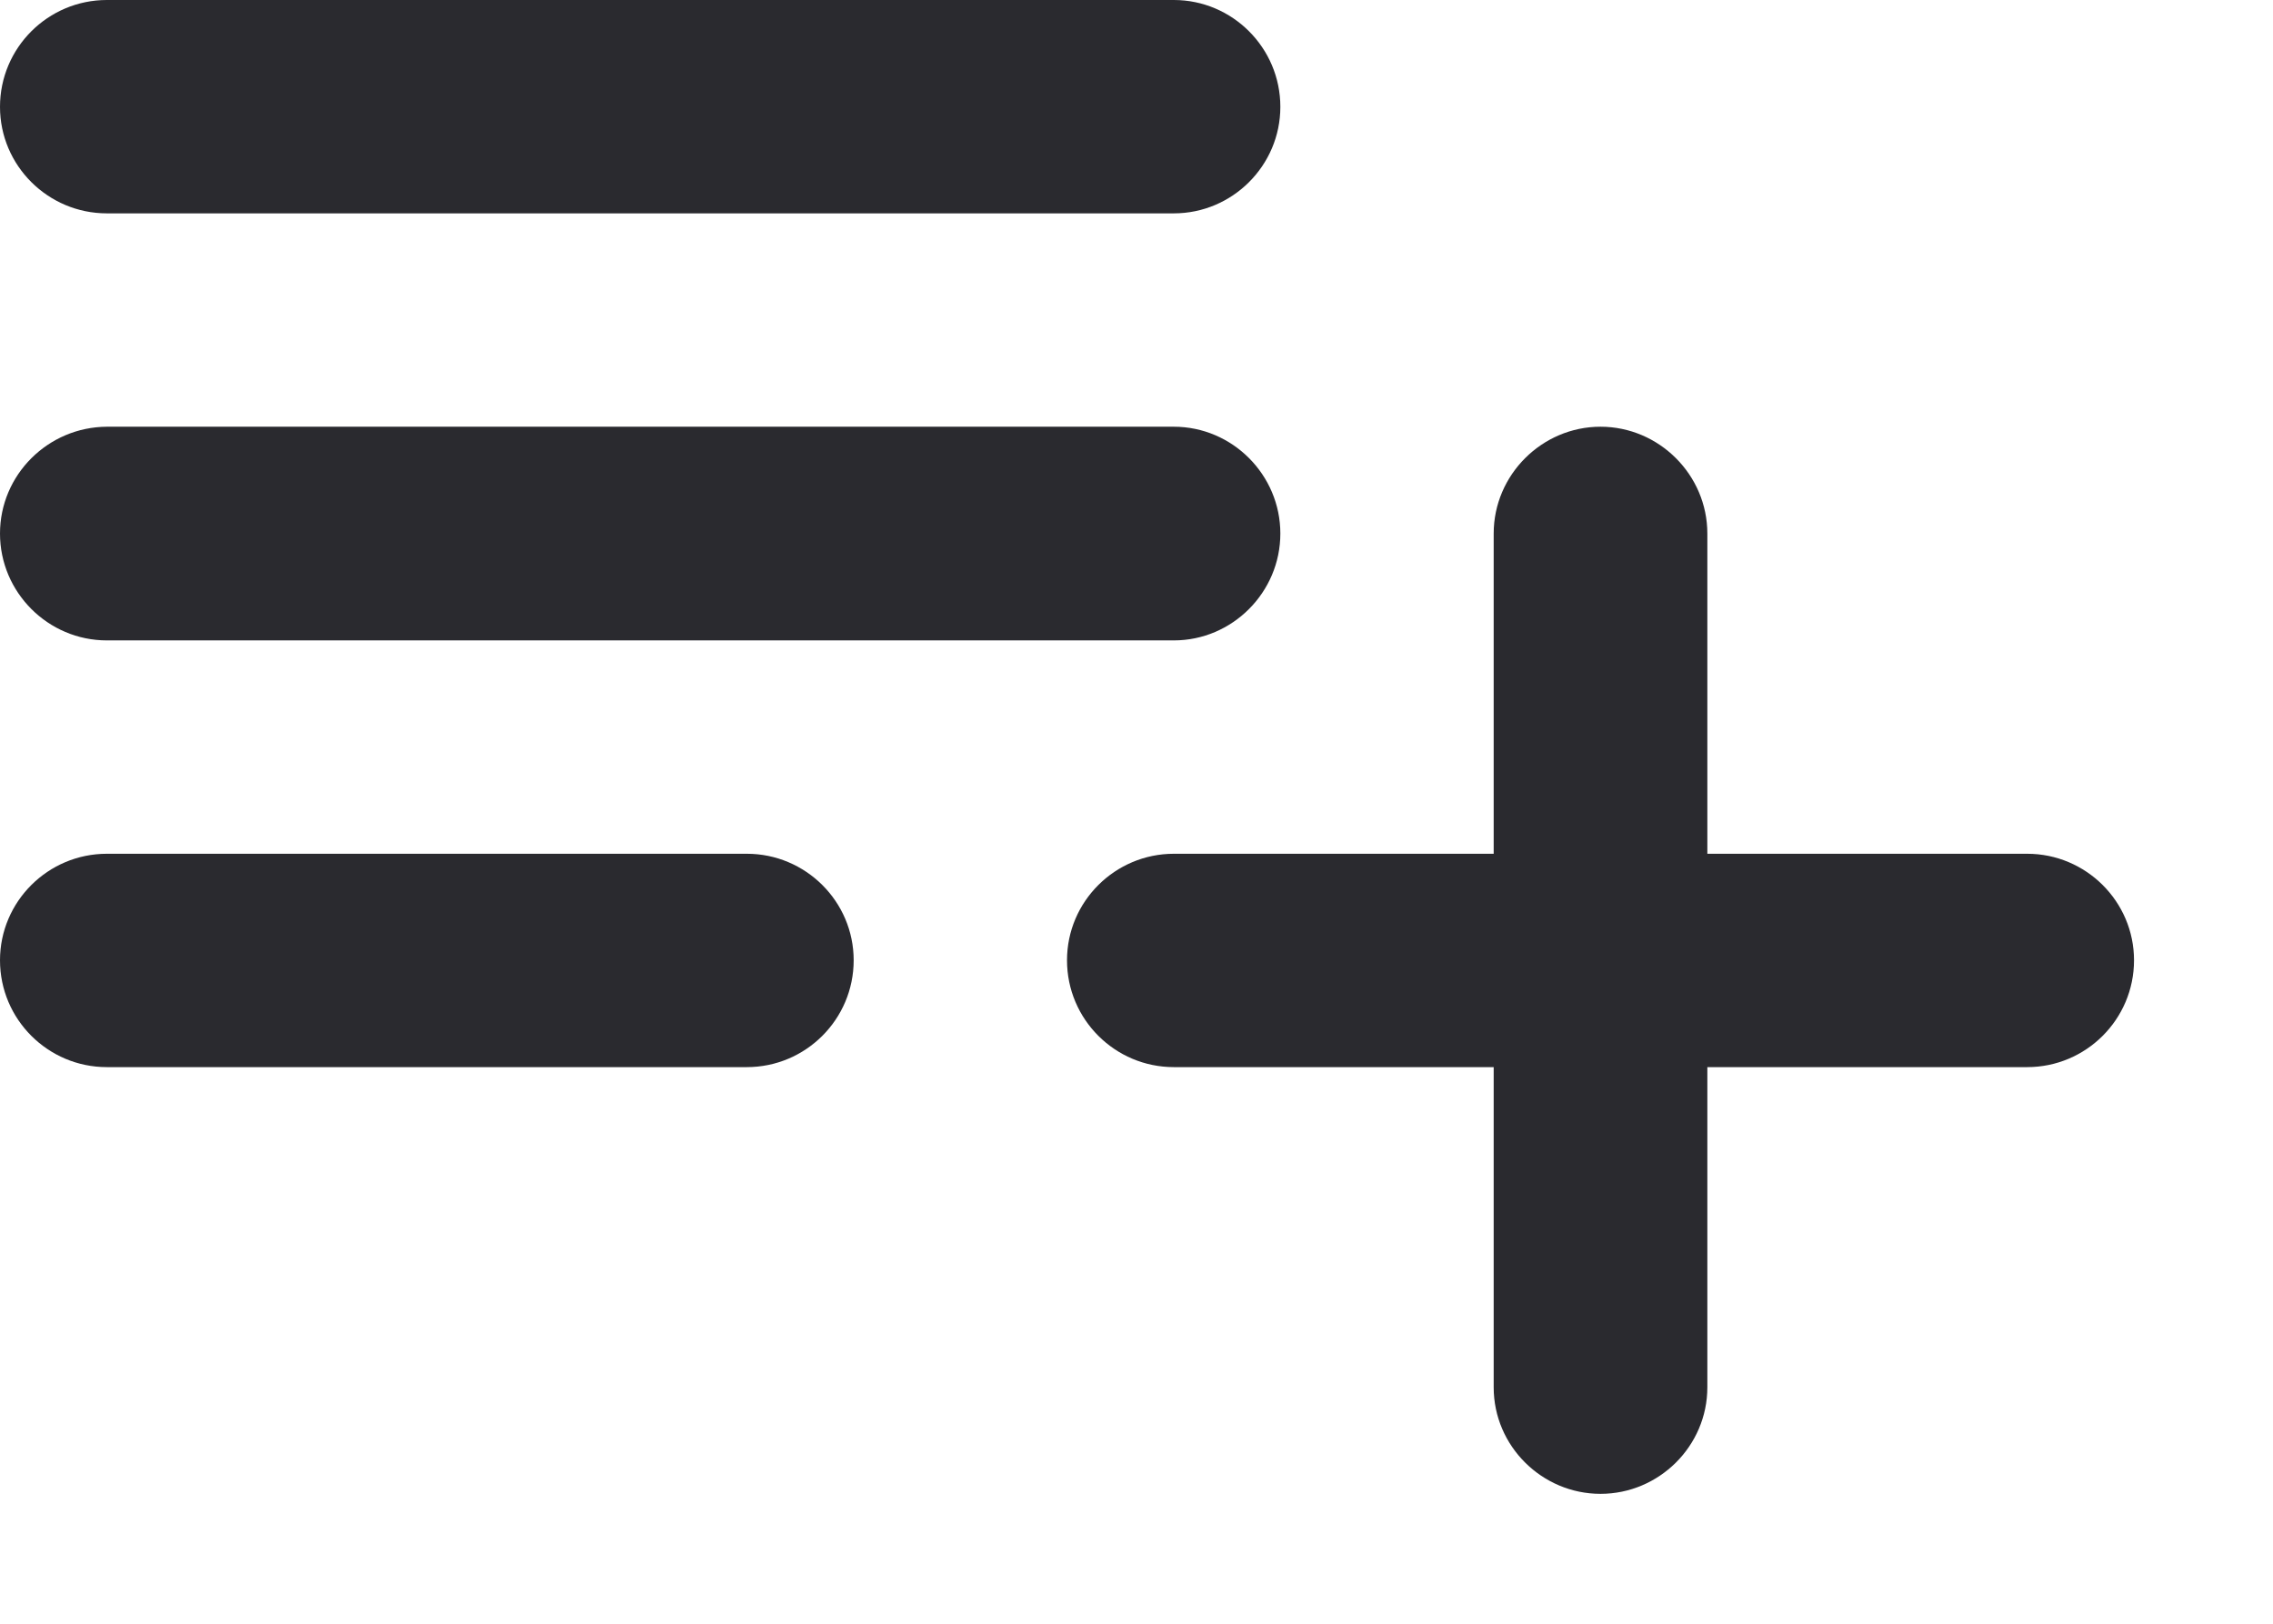
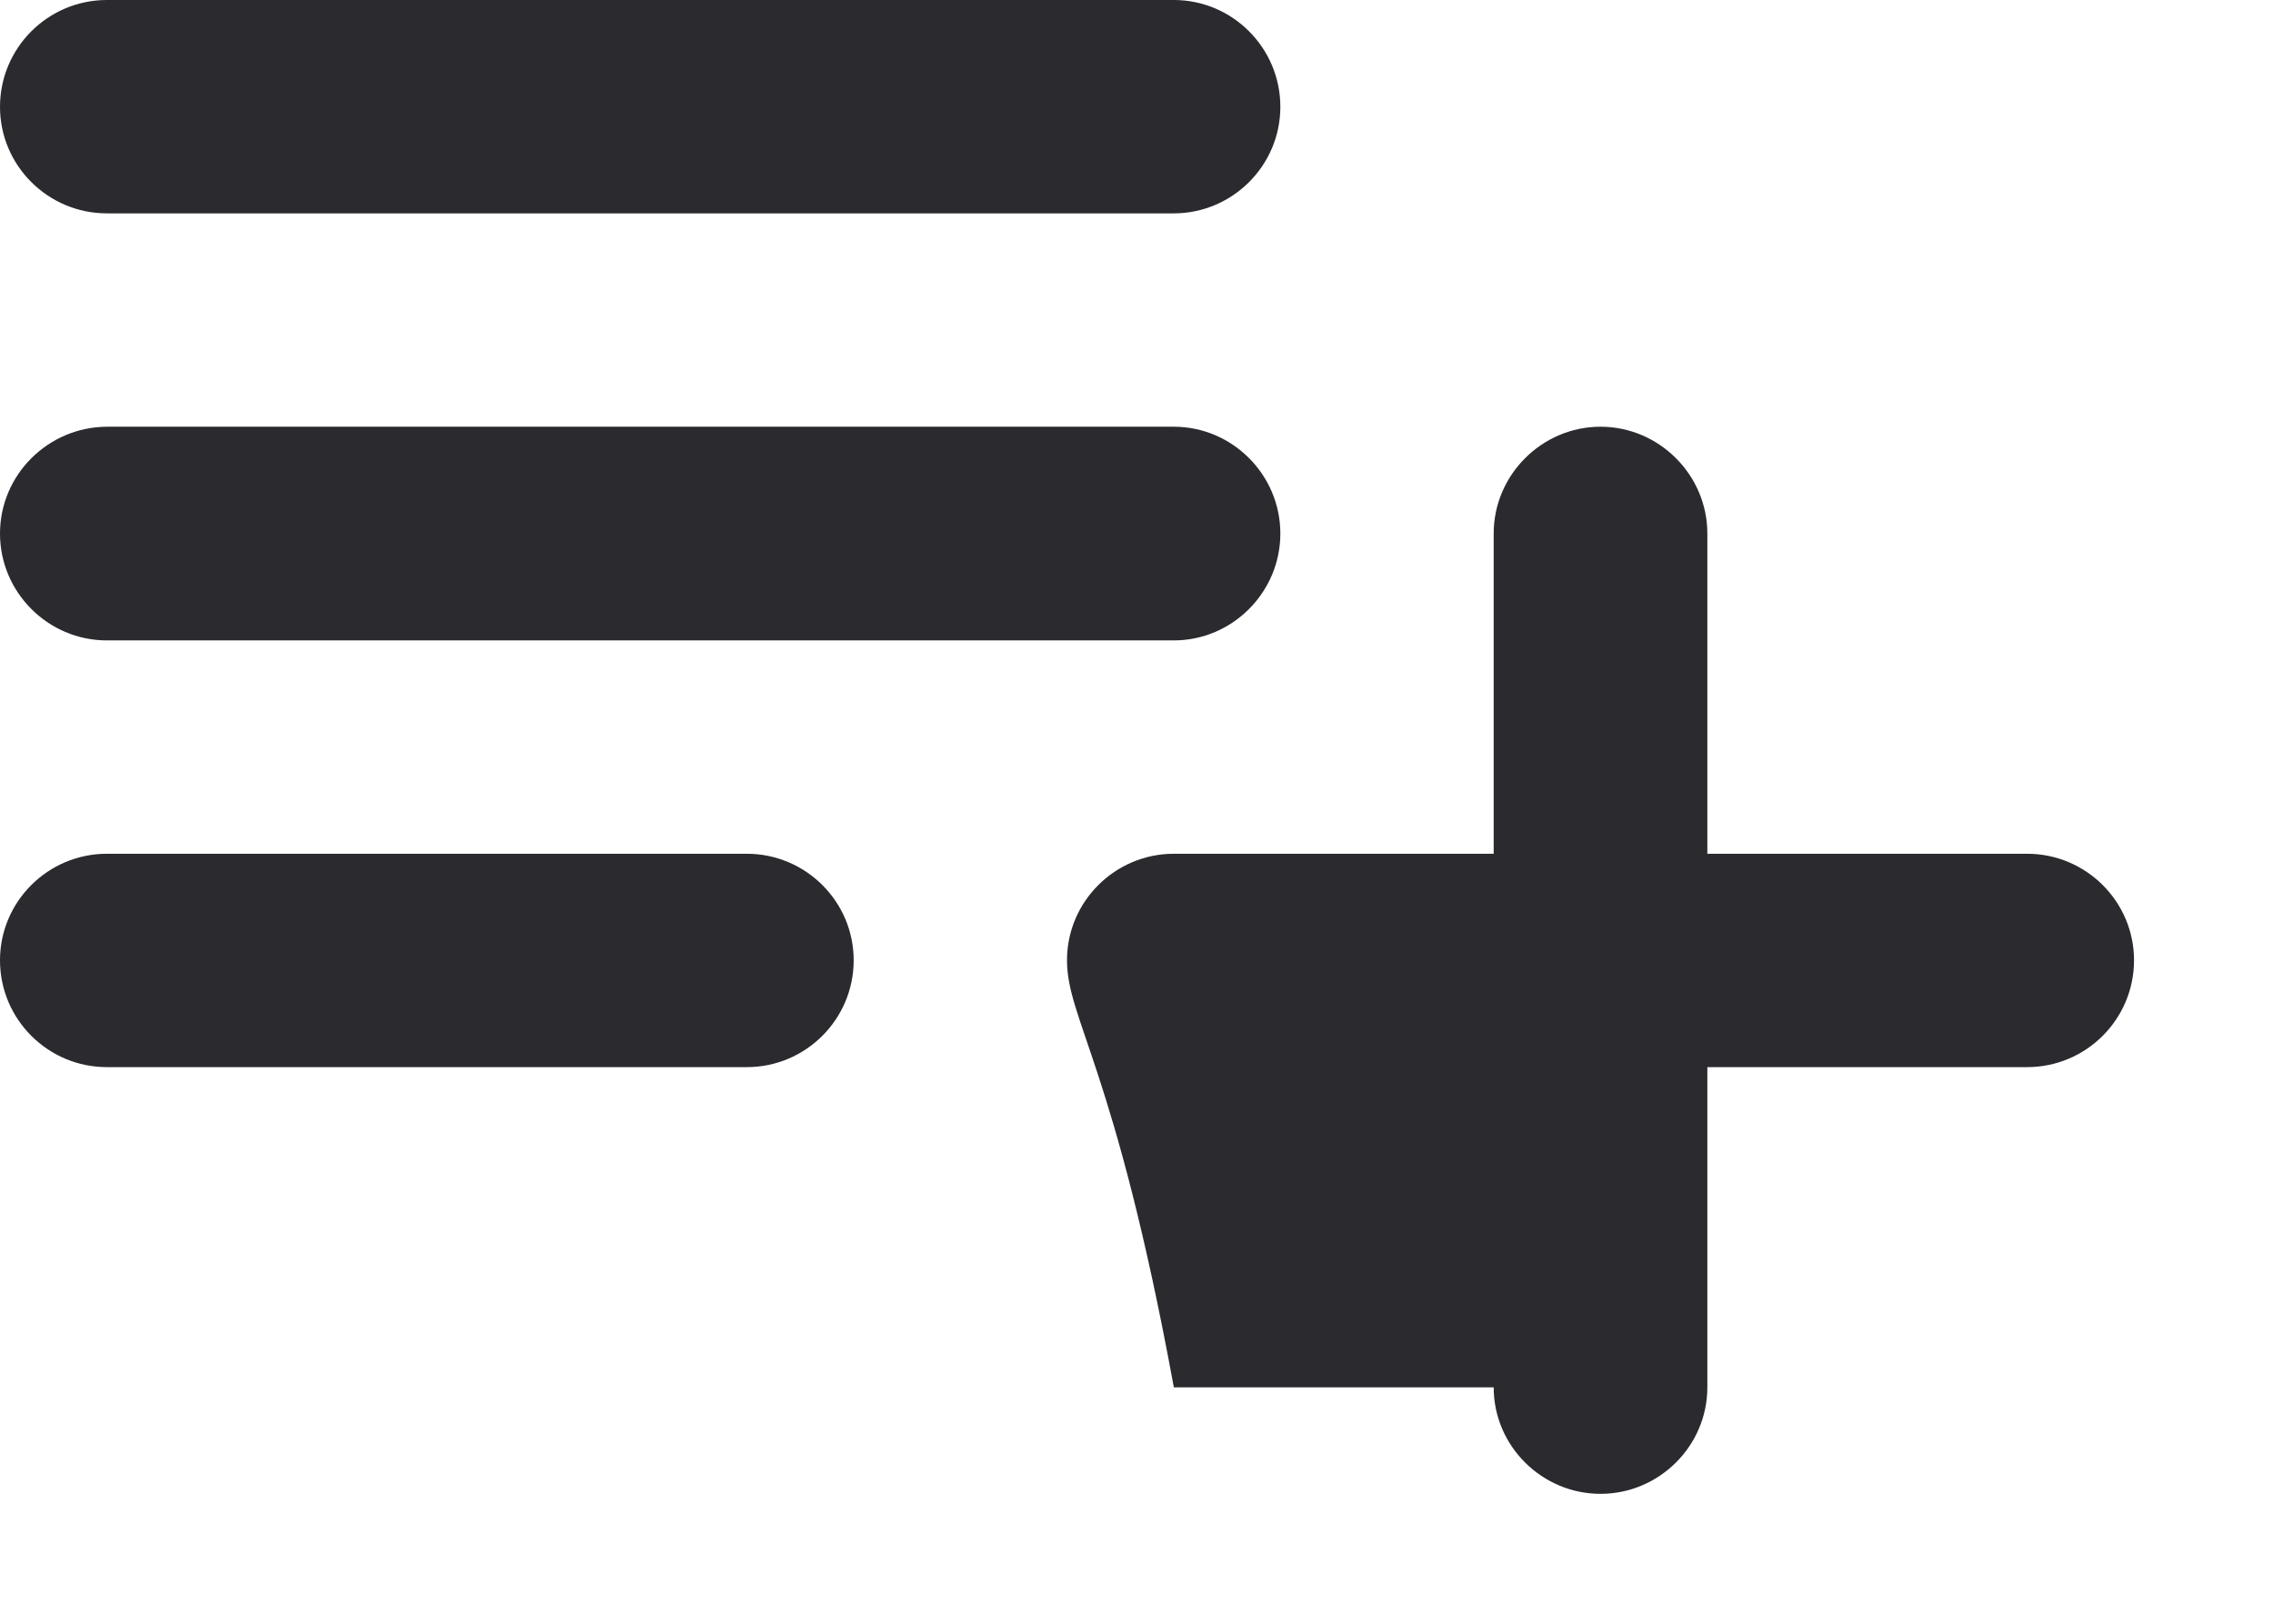
<svg xmlns="http://www.w3.org/2000/svg" fill="none" height="100%" overflow="visible" preserveAspectRatio="none" style="display: block;" viewBox="0 0 7 5" width="100%">
-   <path d="M4.929 1.314C5.109 1.314 5.258 1.462 5.258 1.643V2.629H6.243C6.424 2.629 6.572 2.776 6.572 2.957C6.572 3.139 6.424 3.286 6.243 3.286H5.258V4.272C5.258 4.453 5.109 4.6 4.929 4.6C4.749 4.6 4.6 4.453 4.6 4.272V3.286H3.615C3.434 3.286 3.286 3.139 3.286 2.957C3.286 2.776 3.434 2.629 3.615 2.629H4.6V1.643C4.6 1.462 4.749 1.314 4.929 1.314ZM2.3 2.629C2.481 2.629 2.629 2.776 2.629 2.957C2.629 3.139 2.481 3.286 2.3 3.286H0.329C0.148 3.286 0 3.139 0 2.957C0 2.776 0.148 2.629 0.329 2.629H2.3ZM3.615 1.314C3.795 1.314 3.943 1.462 3.943 1.643C3.943 1.824 3.795 1.972 3.615 1.972H0.329C0.148 1.972 0 1.824 0 1.643C0 1.462 0.148 1.315 0.329 1.314H3.615ZM3.615 0C3.795 0 3.943 0.147 3.943 0.329C3.943 0.51 3.795 0.657 3.615 0.657H0.329C0.148 0.657 0 0.51 0 0.329C0 0.147 0.148 0 0.329 0H3.615Z" fill="#2A2A2F" id="Vector" />
+   <path d="M4.929 1.314C5.109 1.314 5.258 1.462 5.258 1.643V2.629H6.243C6.424 2.629 6.572 2.776 6.572 2.957C6.572 3.139 6.424 3.286 6.243 3.286H5.258V4.272C5.258 4.453 5.109 4.6 4.929 4.6C4.749 4.6 4.6 4.453 4.6 4.272H3.615C3.434 3.286 3.286 3.139 3.286 2.957C3.286 2.776 3.434 2.629 3.615 2.629H4.6V1.643C4.6 1.462 4.749 1.314 4.929 1.314ZM2.3 2.629C2.481 2.629 2.629 2.776 2.629 2.957C2.629 3.139 2.481 3.286 2.3 3.286H0.329C0.148 3.286 0 3.139 0 2.957C0 2.776 0.148 2.629 0.329 2.629H2.3ZM3.615 1.314C3.795 1.314 3.943 1.462 3.943 1.643C3.943 1.824 3.795 1.972 3.615 1.972H0.329C0.148 1.972 0 1.824 0 1.643C0 1.462 0.148 1.315 0.329 1.314H3.615ZM3.615 0C3.795 0 3.943 0.147 3.943 0.329C3.943 0.51 3.795 0.657 3.615 0.657H0.329C0.148 0.657 0 0.51 0 0.329C0 0.147 0.148 0 0.329 0H3.615Z" fill="#2A2A2F" id="Vector" />
</svg>